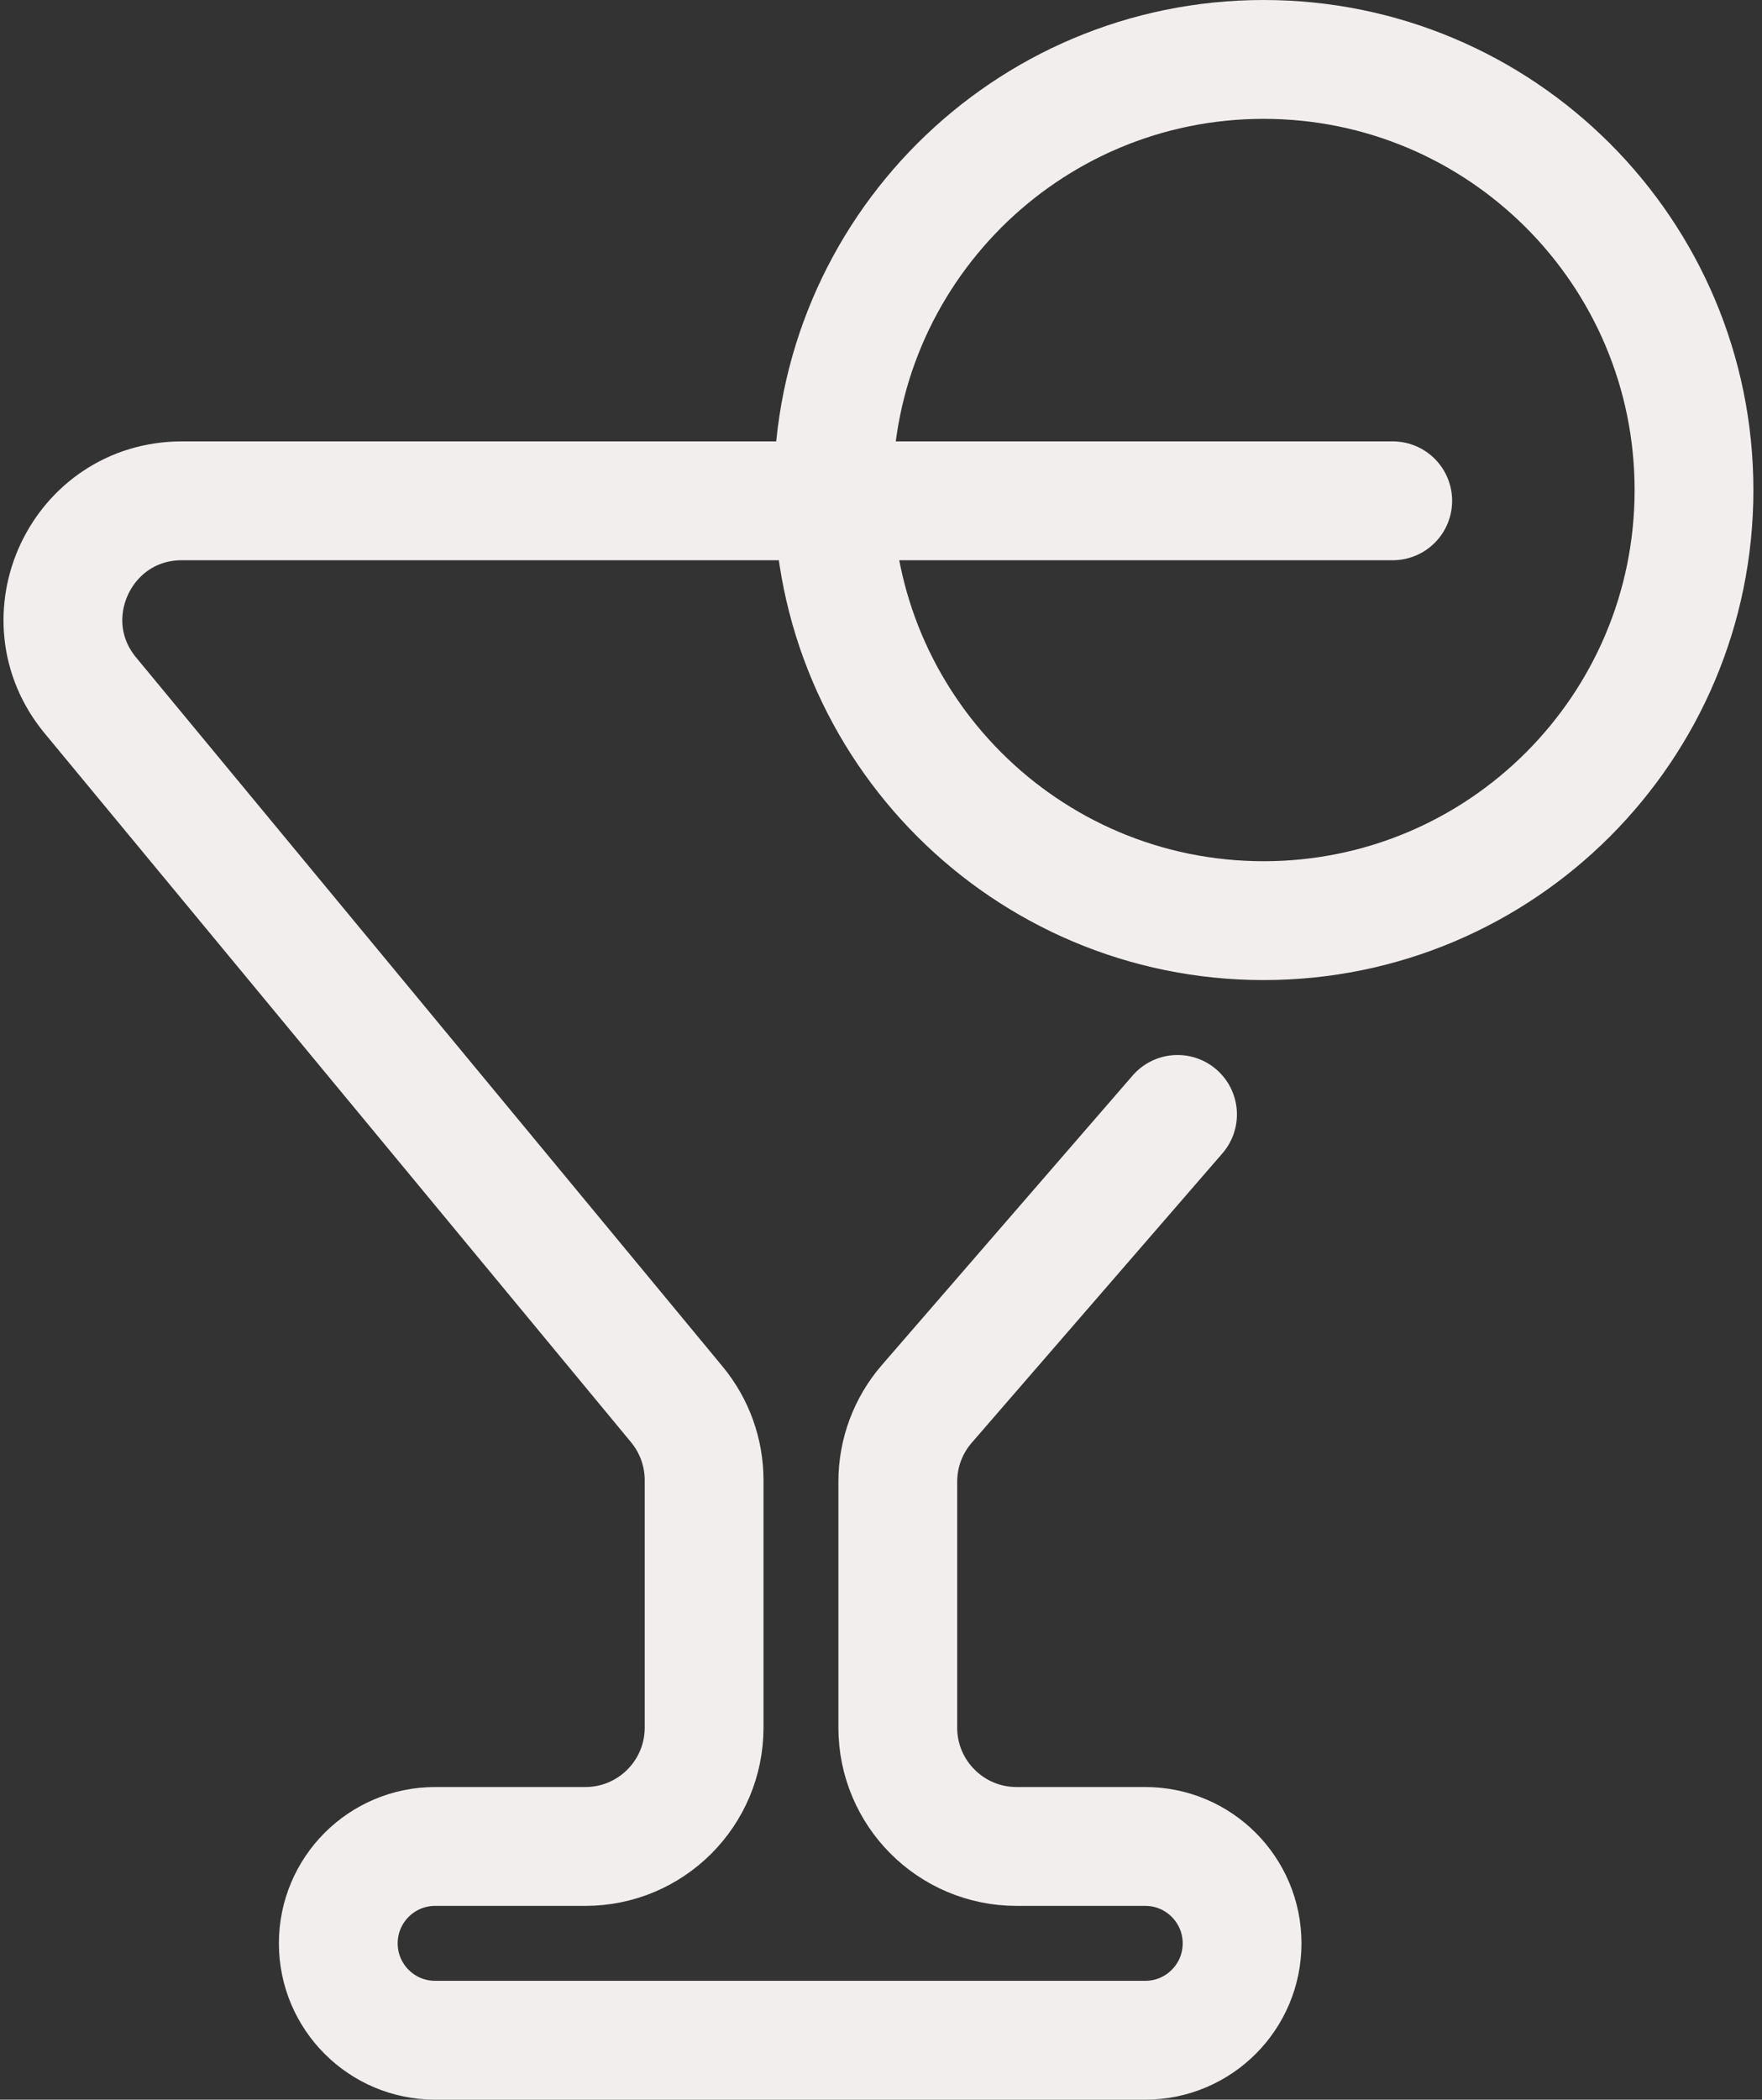
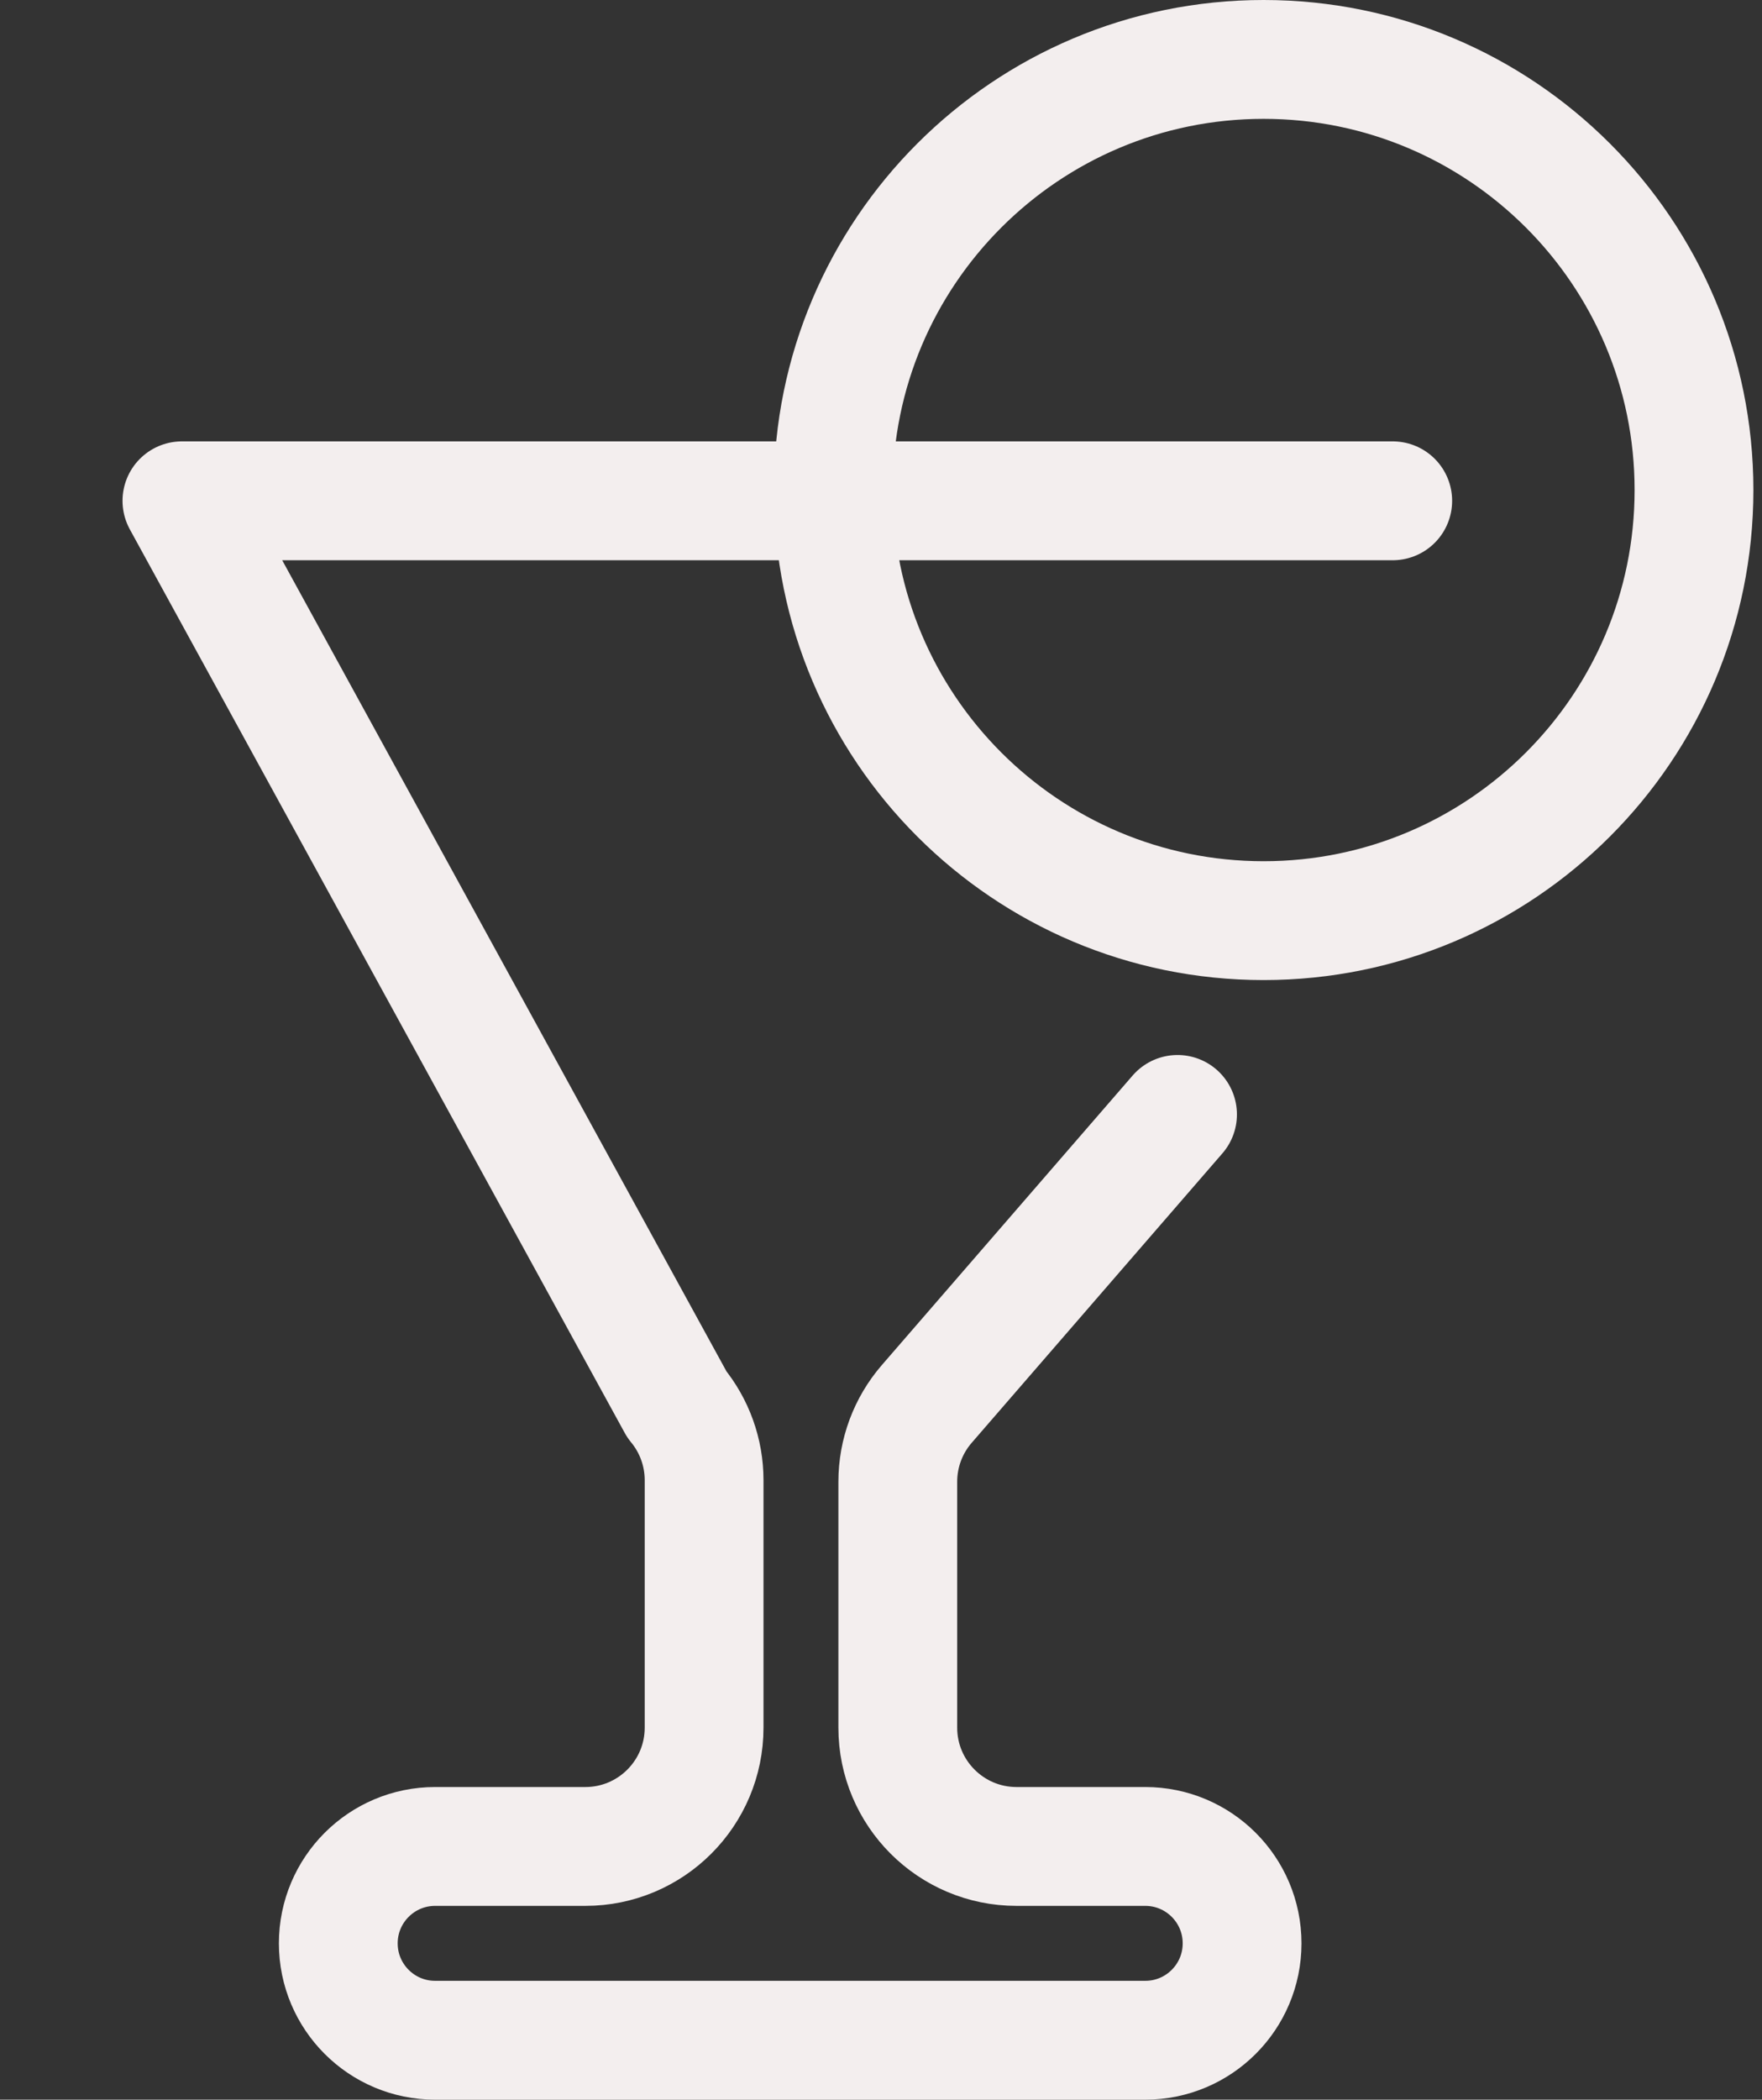
<svg xmlns="http://www.w3.org/2000/svg" width="89" height="106" viewBox="0 0 89 106" fill="none">
  <rect x="0" y="0" width="89" height="106" fill="#333333" stroke="none" />
-   <path d="M70.348 25.283H9.189C4.111 25.283 1.329 31.196 4.566 35.108L34.188 70.901C35.078 71.977 35.565 73.329 35.565 74.726V87.217C35.565 90.531 32.879 93.217 29.565 93.217H21.978C19.277 93.217 17.087 95.407 17.087 98.109V98.109C17.087 100.81 19.277 103 21.978 103H57.848C60.549 103 62.739 100.81 62.739 98.109V98.109C62.739 95.407 60.549 93.217 57.848 93.217H51.348C48.034 93.217 45.348 90.531 45.348 87.217V74.803C45.348 73.36 45.868 71.965 46.814 70.874L59.478 56.261M85.565 24.739C85.565 36.745 75.832 46.478 63.826 46.478C51.82 46.478 42.087 36.745 42.087 24.739C42.087 12.733 51.82 3 63.826 3C75.832 3 85.565 12.733 85.565 24.739Z" stroke="#F3EEEE" stroke-width="6" stroke-linecap="round" stroke-linejoin="round" />
+   <path d="M70.348 25.283H9.189L34.188 70.901C35.078 71.977 35.565 73.329 35.565 74.726V87.217C35.565 90.531 32.879 93.217 29.565 93.217H21.978C19.277 93.217 17.087 95.407 17.087 98.109V98.109C17.087 100.81 19.277 103 21.978 103H57.848C60.549 103 62.739 100.81 62.739 98.109V98.109C62.739 95.407 60.549 93.217 57.848 93.217H51.348C48.034 93.217 45.348 90.531 45.348 87.217V74.803C45.348 73.36 45.868 71.965 46.814 70.874L59.478 56.261M85.565 24.739C85.565 36.745 75.832 46.478 63.826 46.478C51.82 46.478 42.087 36.745 42.087 24.739C42.087 12.733 51.82 3 63.826 3C75.832 3 85.565 12.733 85.565 24.739Z" stroke="#F3EEEE" stroke-width="6" stroke-linecap="round" stroke-linejoin="round" />
</svg>